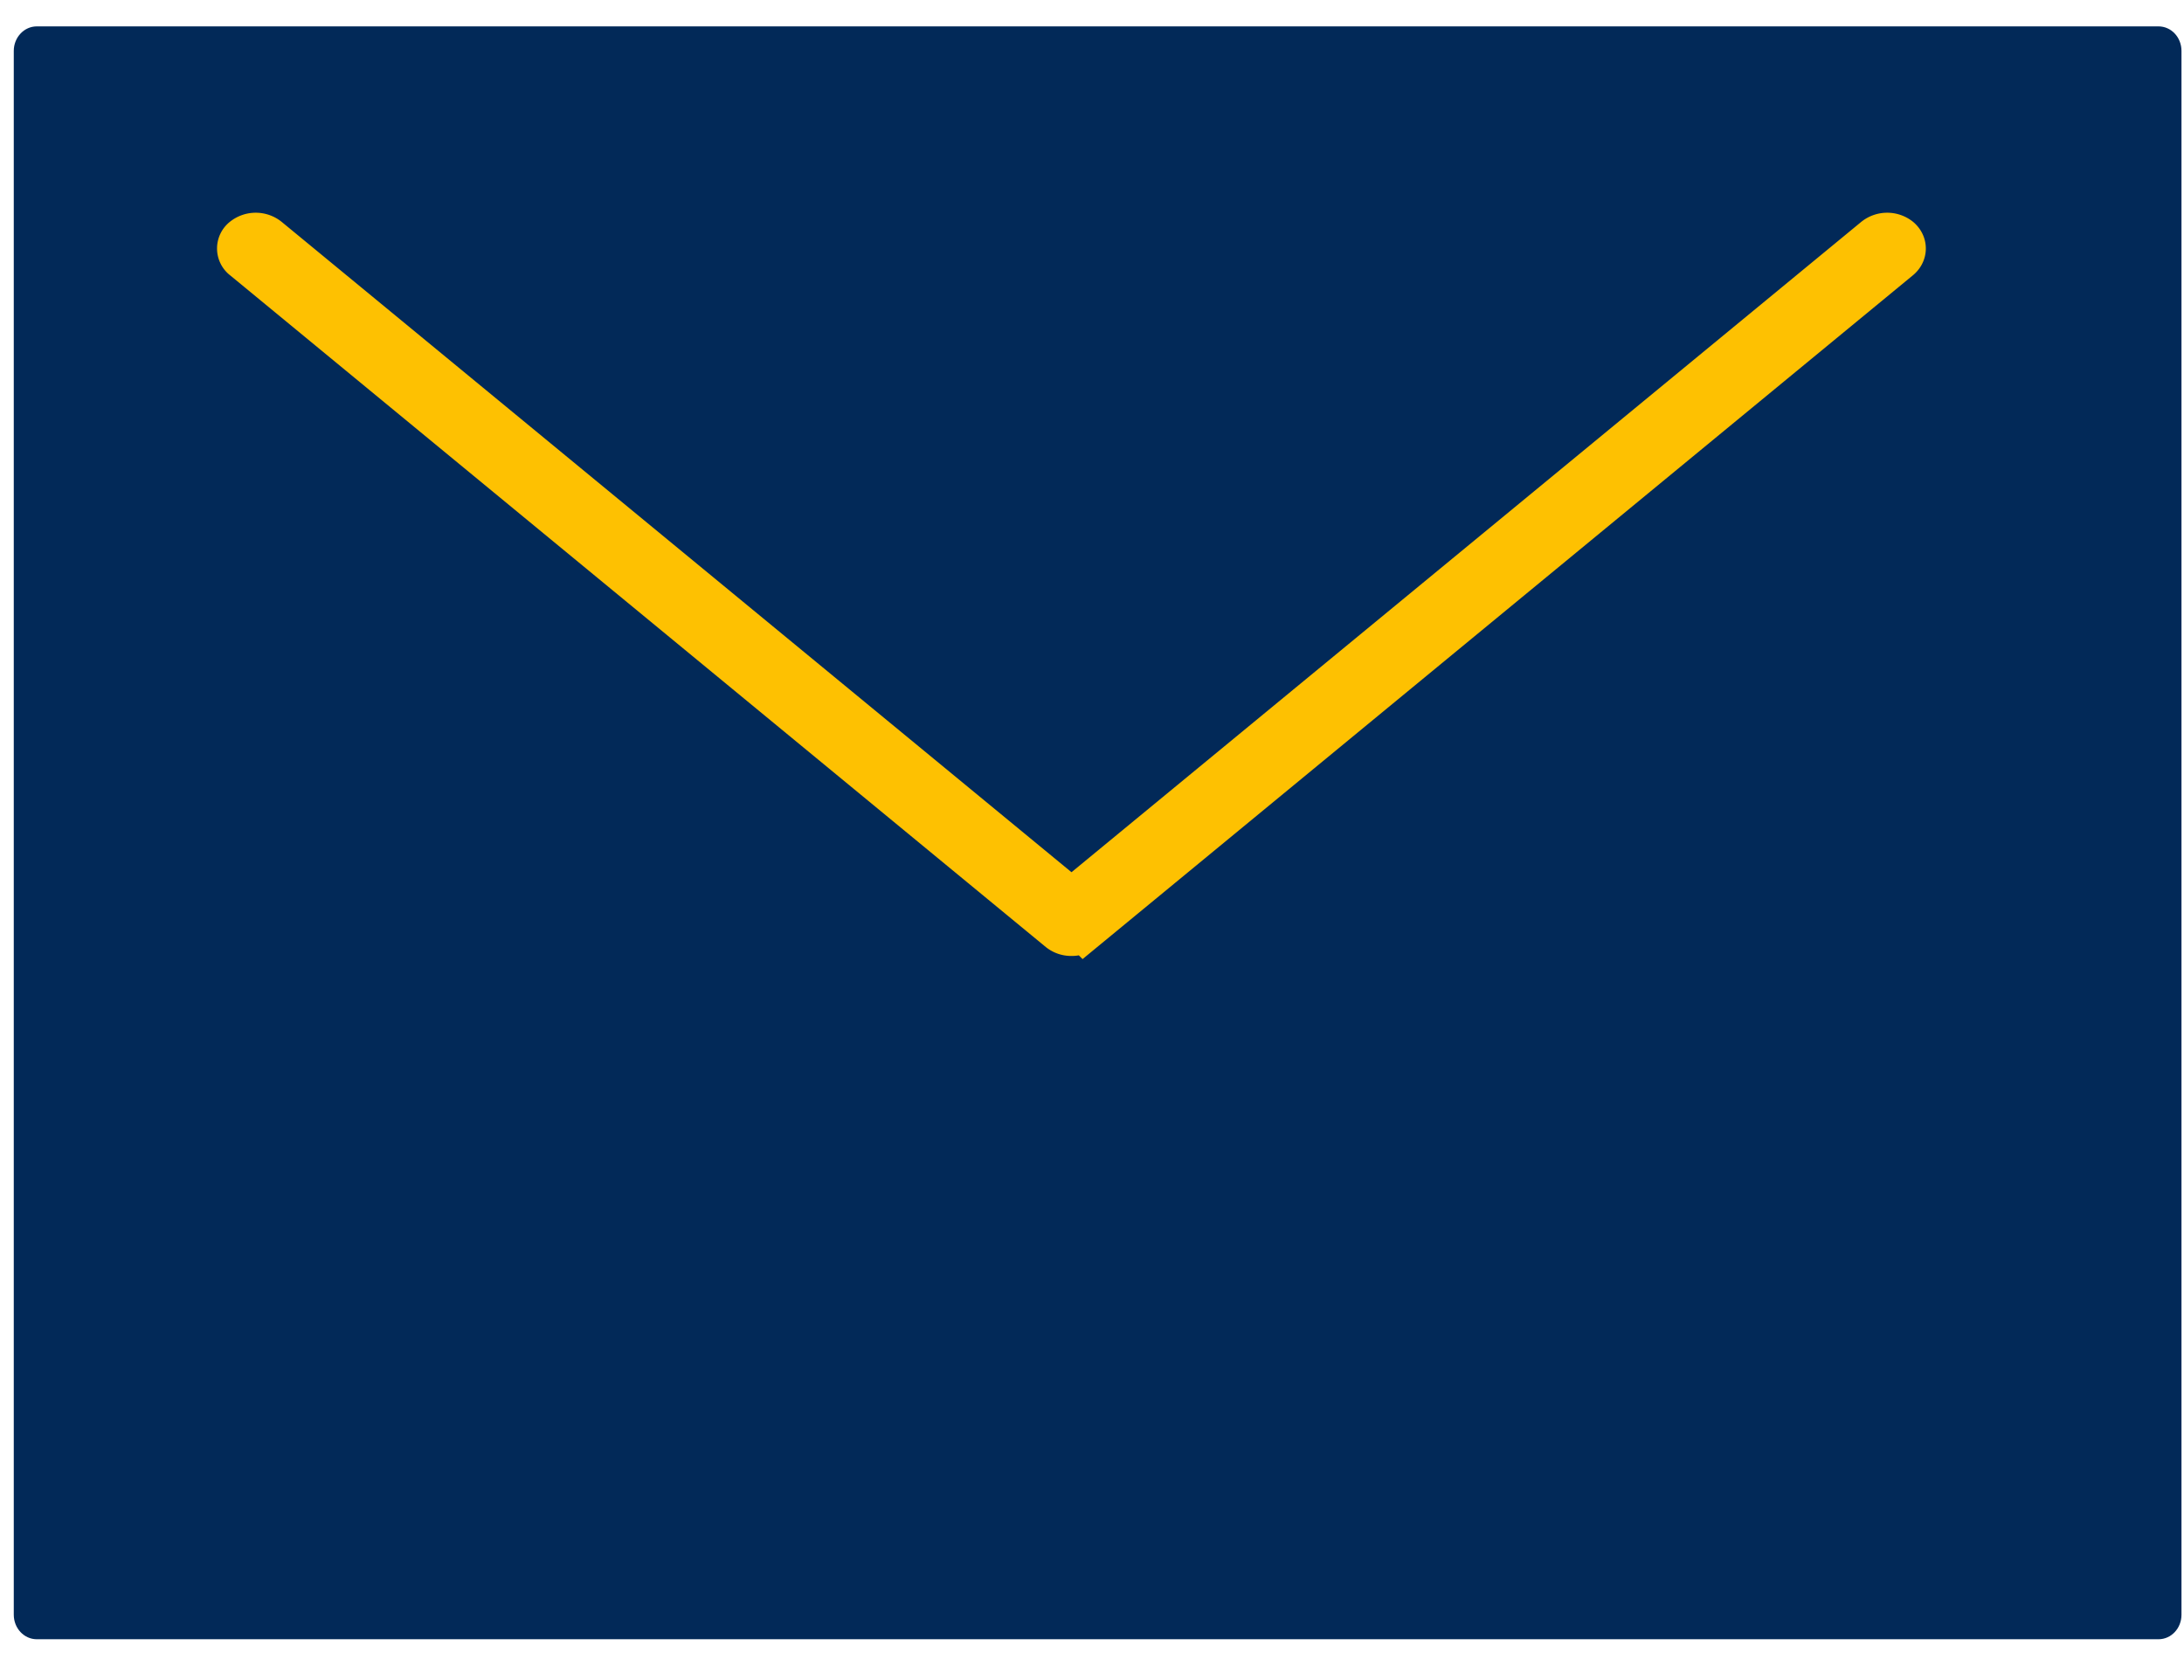
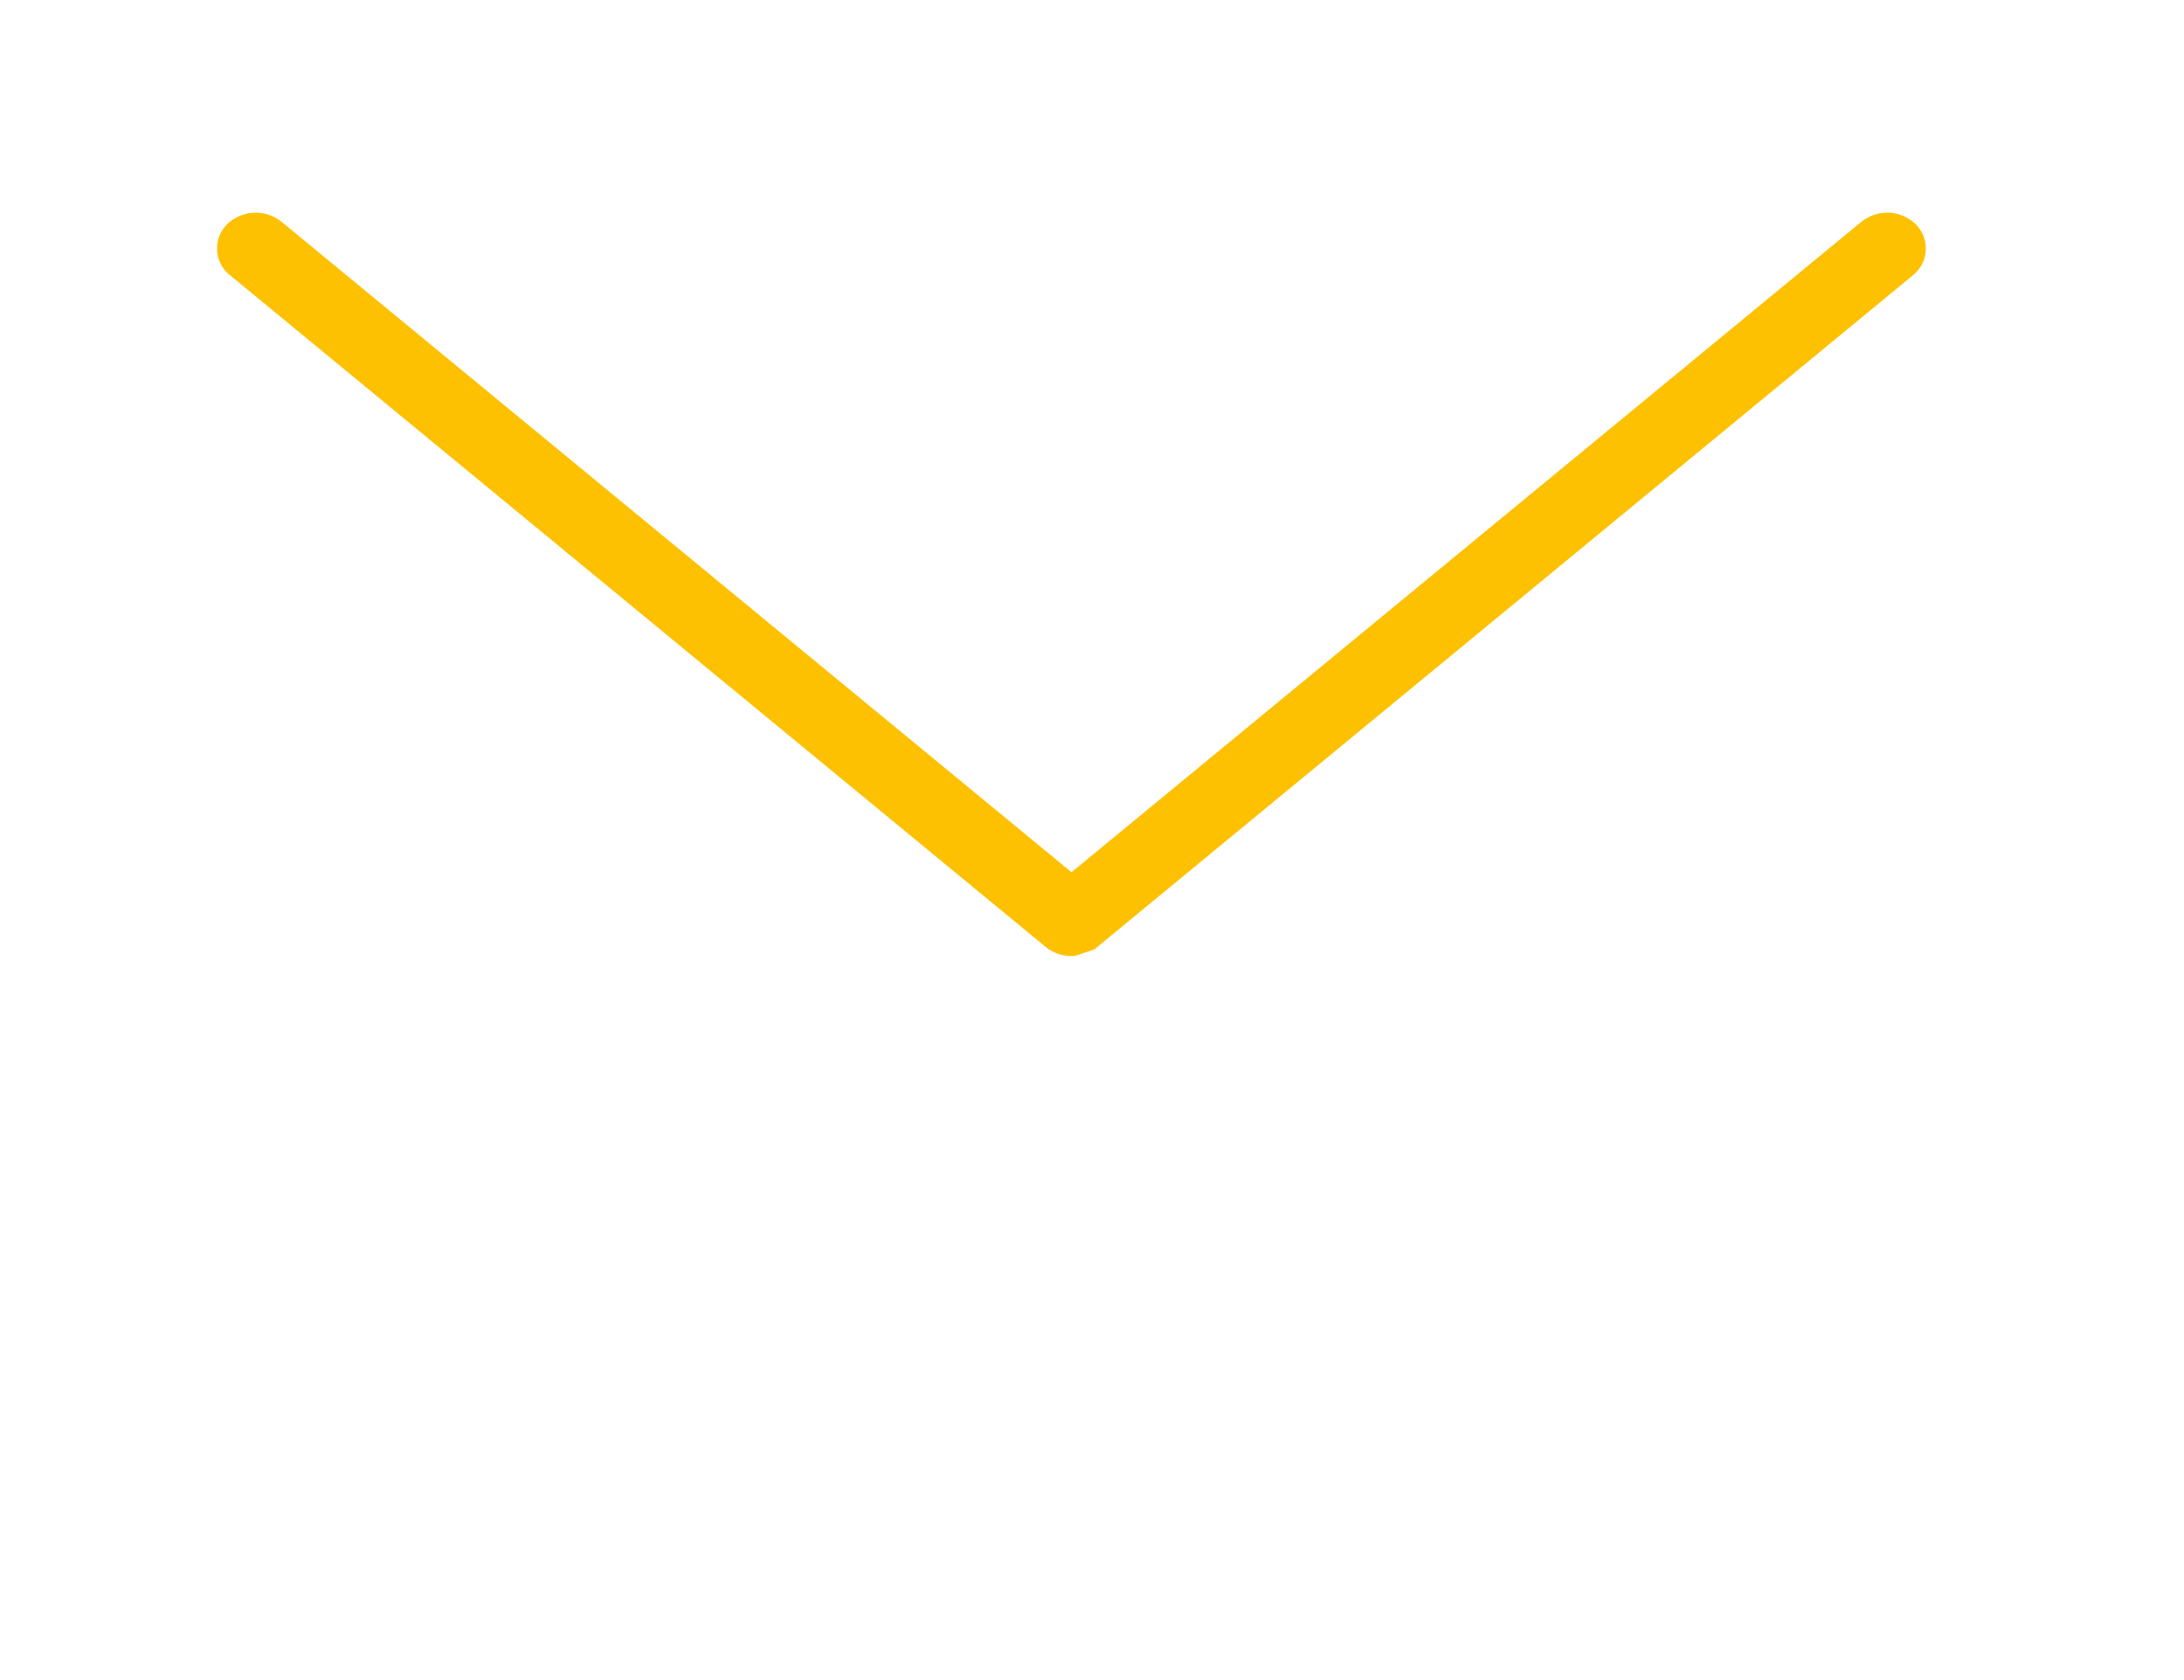
<svg xmlns="http://www.w3.org/2000/svg" width="26" height="20" viewBox="0 0 26 20">
  <title>Group</title>
  <g fill-rule="nonzero" fill="none">
-     <path d="M25.696 19.514H.438c-.151 0-.274-.13-.274-.292V.606c0-.161.123-.292.274-.292h25.258c.152 0 .274.13.274.292v18.616c0 .162-.122.292-.274.292z" fill="#022958" />
-     <path d="M12.756 11.13a.232.232 0 0 1-.148-.05l-9.71-7.996a.156.156 0 0 1-.003-.25.242.242 0 0 1 .299 0l9.562 7.873 9.561-7.873a.242.242 0 0 1 .299 0c.082.07.08.182-.002.25l-9.71 7.996a.232.232 0 0 1-.148.05z" stroke="#FEC101" stroke-width=".5" />
+     <path d="M12.756 11.13a.232.232 0 0 1-.148-.05l-9.71-7.996a.156.156 0 0 1-.003-.25.242.242 0 0 1 .299 0l9.562 7.873 9.561-7.873a.242.242 0 0 1 .299 0c.082.07.08.182-.002.25l-9.71 7.996z" stroke="#FEC101" stroke-width=".5" />
  </g>
</svg>